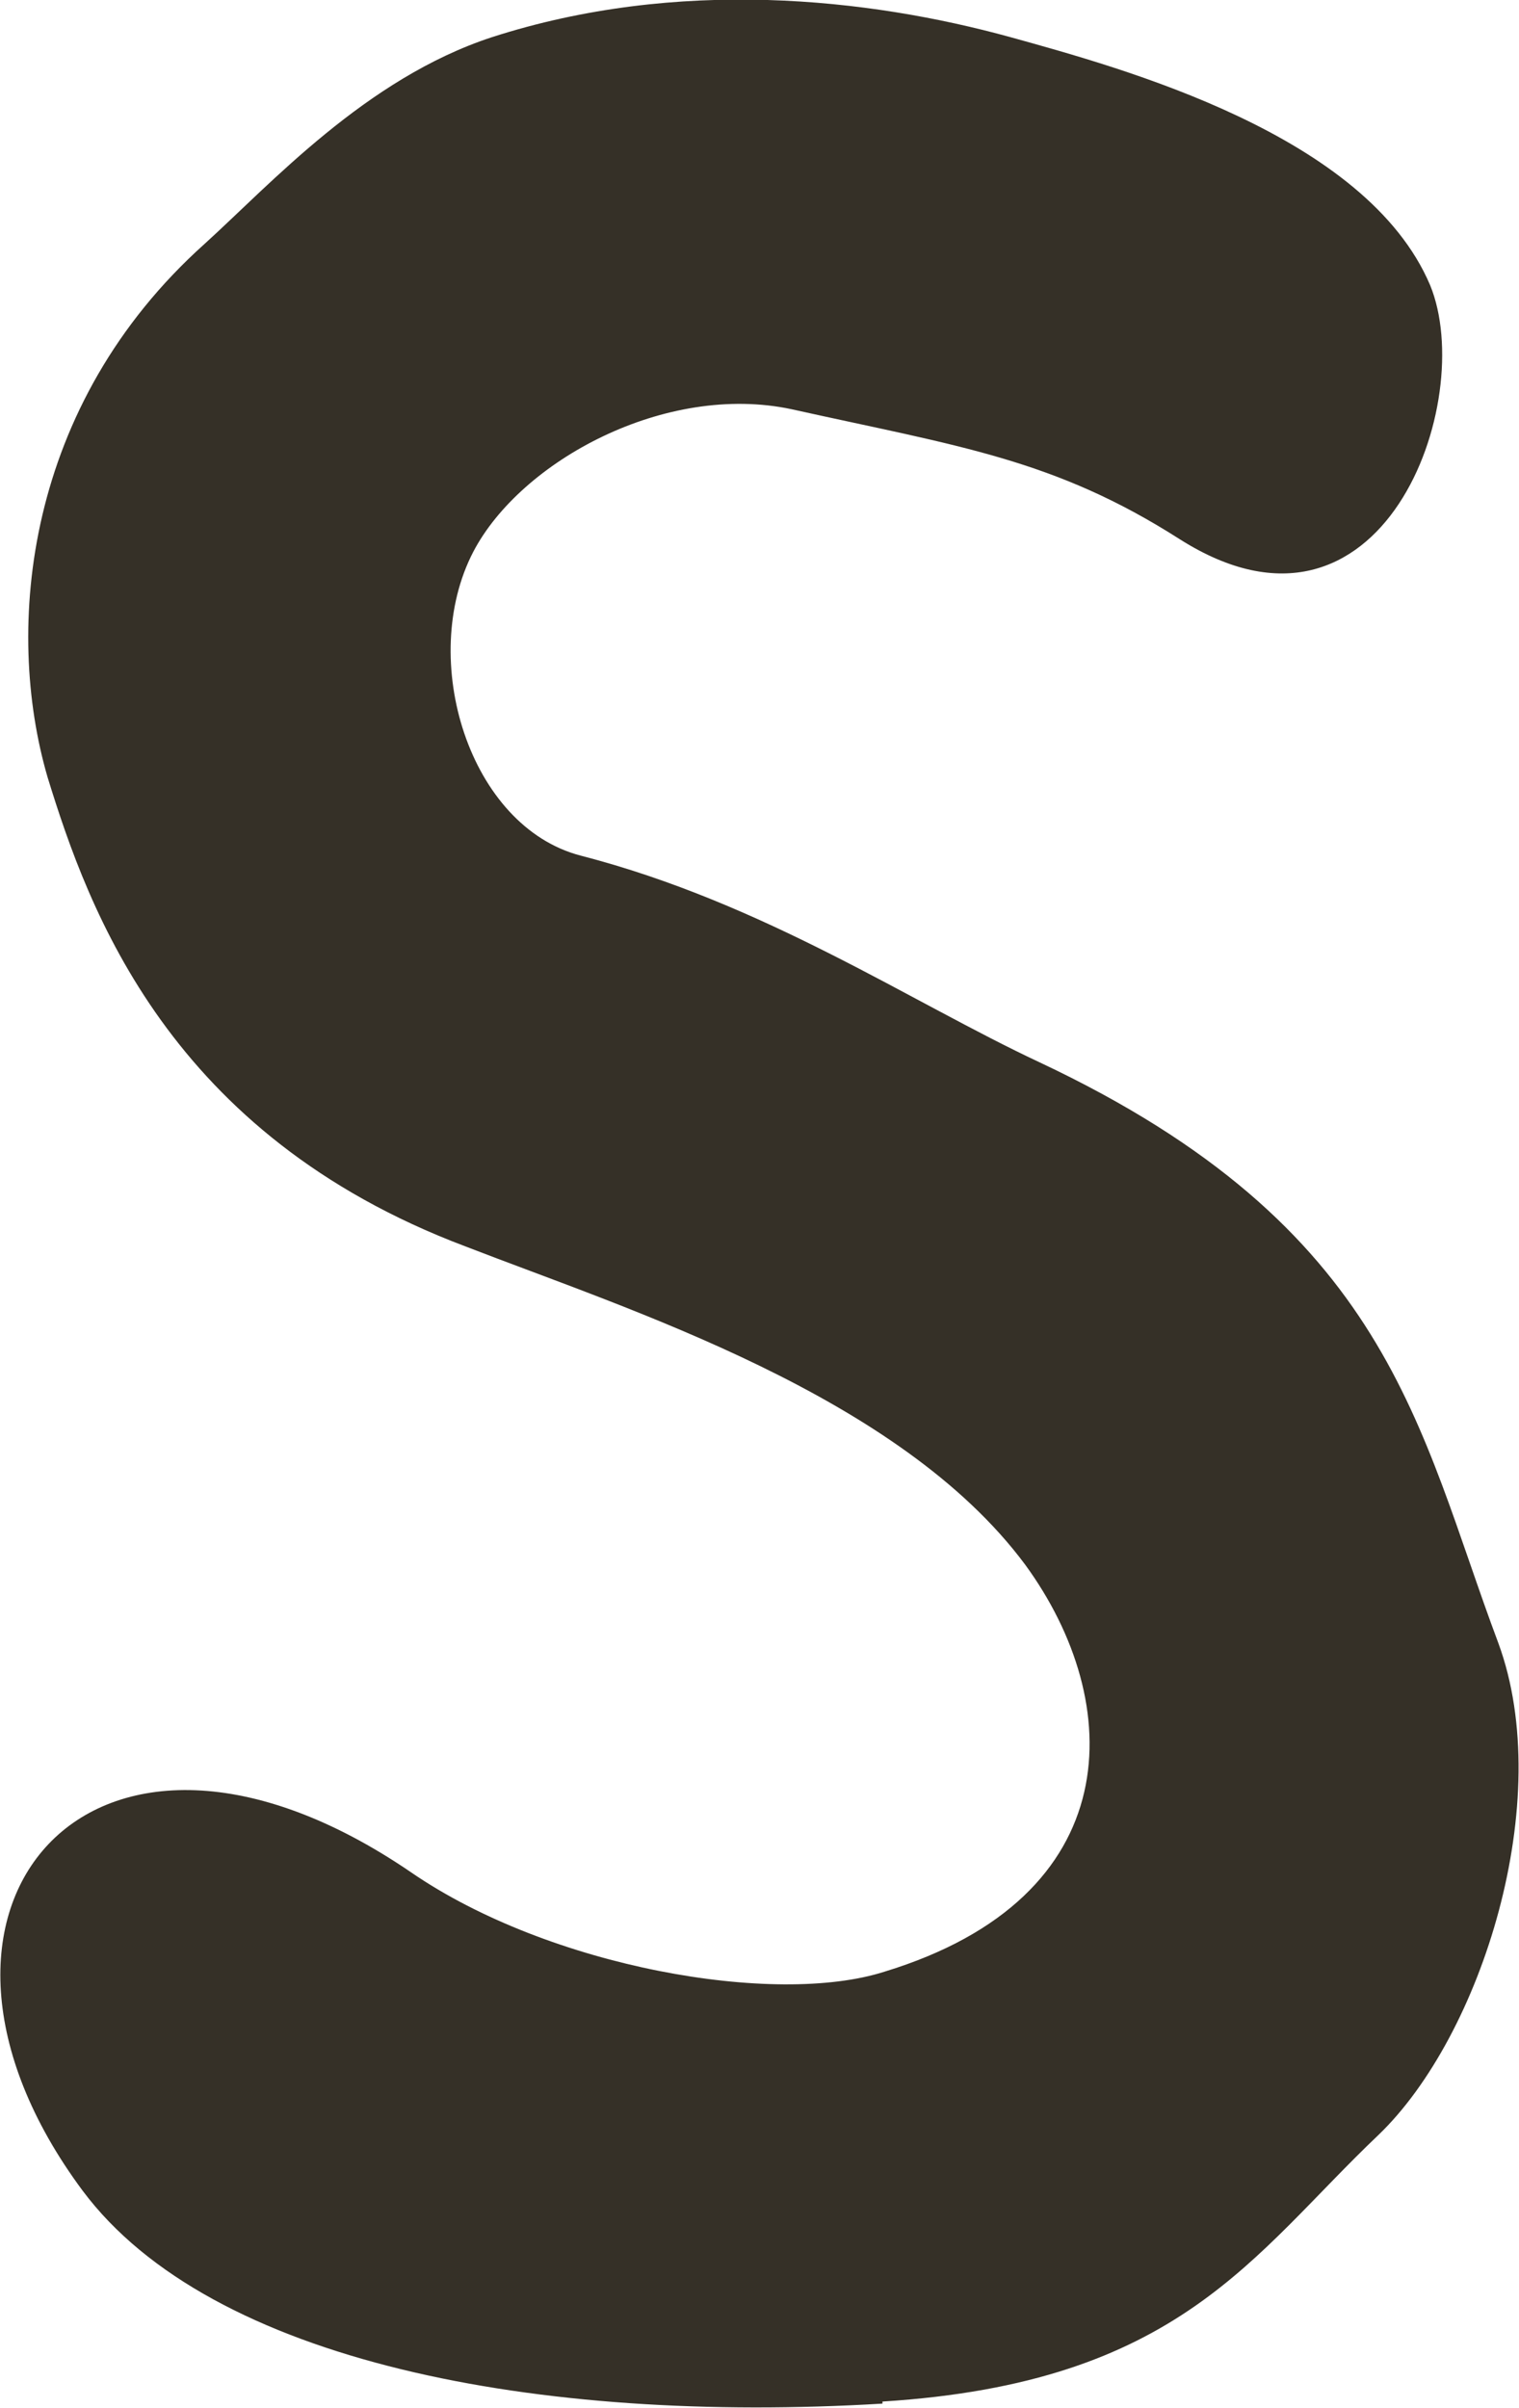
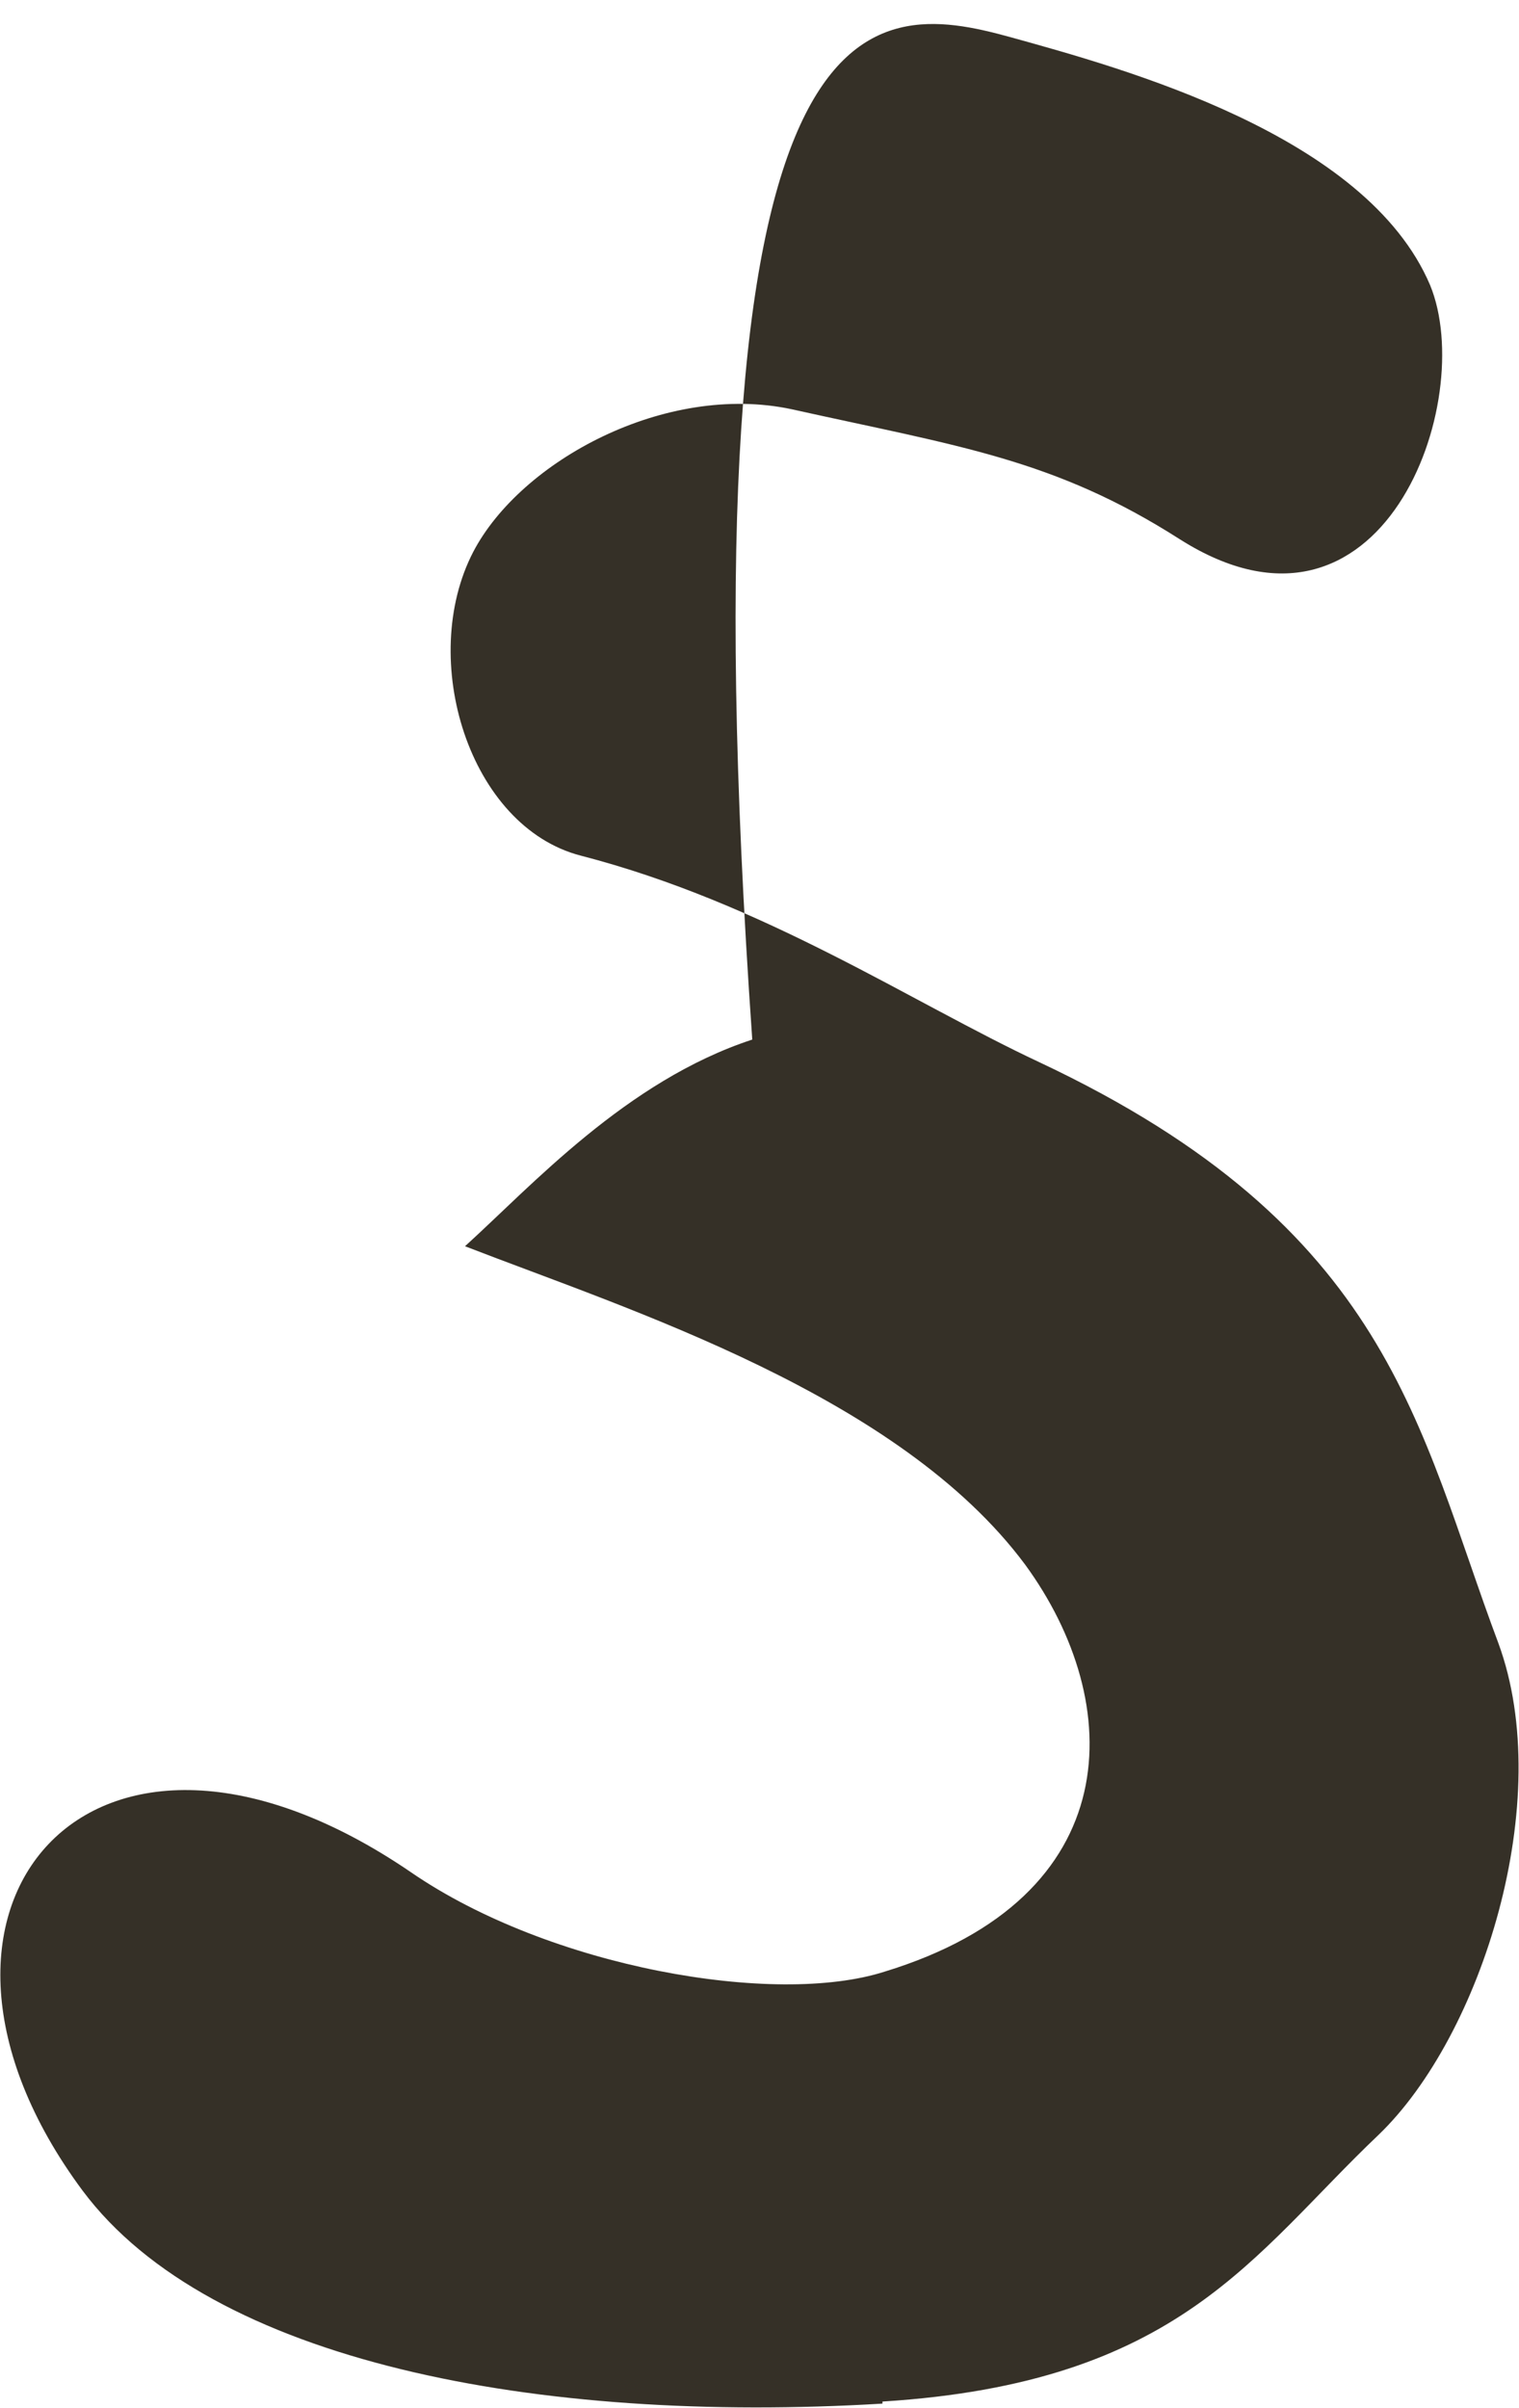
<svg xmlns="http://www.w3.org/2000/svg" id="Art" viewBox="0 0 7.35 11.65">
  <defs>
    <style>.cls-1{fill:#353027;}</style>
  </defs>
-   <path class="cls-1" d="m4.27,11.63c-1.67.1-3.25-.2-3.87-1.03-1.01-1.36.04-2.6,1.59-1.54.67.46,1.76.65,2.29.48,1.18-.36,1.17-1.3.68-1.97-.61-.82-1.91-1.23-2.71-1.54C.82,5.49.43,4.41.23,3.76.02,3.04.12,1.96.99,1.18c.32-.29.78-.8,1.39-1C3.28-.11,4.2-.01,4.89.18c.54.15,1.72.47,2.03,1.2.23.56-.23,1.85-1.21,1.23-.61-.39-1.07-.45-1.88-.63-.61-.13-1.31.25-1.54.69-.27.52-.02,1.33.52,1.47.89.23,1.6.71,2.22,1,1.7.8,1.83,1.77,2.22,2.81.28.76-.08,1.9-.58,2.38-.61.58-.96,1.2-2.4,1.29Z" />
+   <path class="cls-1" d="m4.27,11.63c-1.67.1-3.25-.2-3.87-1.03-1.01-1.36.04-2.6,1.59-1.54.67.46,1.76.65,2.29.48,1.18-.36,1.17-1.3.68-1.97-.61-.82-1.91-1.23-2.71-1.54c.32-.29.78-.8,1.39-1C3.28-.11,4.2-.01,4.89.18c.54.15,1.72.47,2.03,1.2.23.56-.23,1.85-1.21,1.23-.61-.39-1.07-.45-1.88-.63-.61-.13-1.31.25-1.54.69-.27.52-.02,1.33.52,1.47.89.23,1.6.71,2.22,1,1.7.8,1.83,1.77,2.22,2.81.28.76-.08,1.9-.58,2.38-.61.58-.96,1.2-2.4,1.29Z" />
</svg>